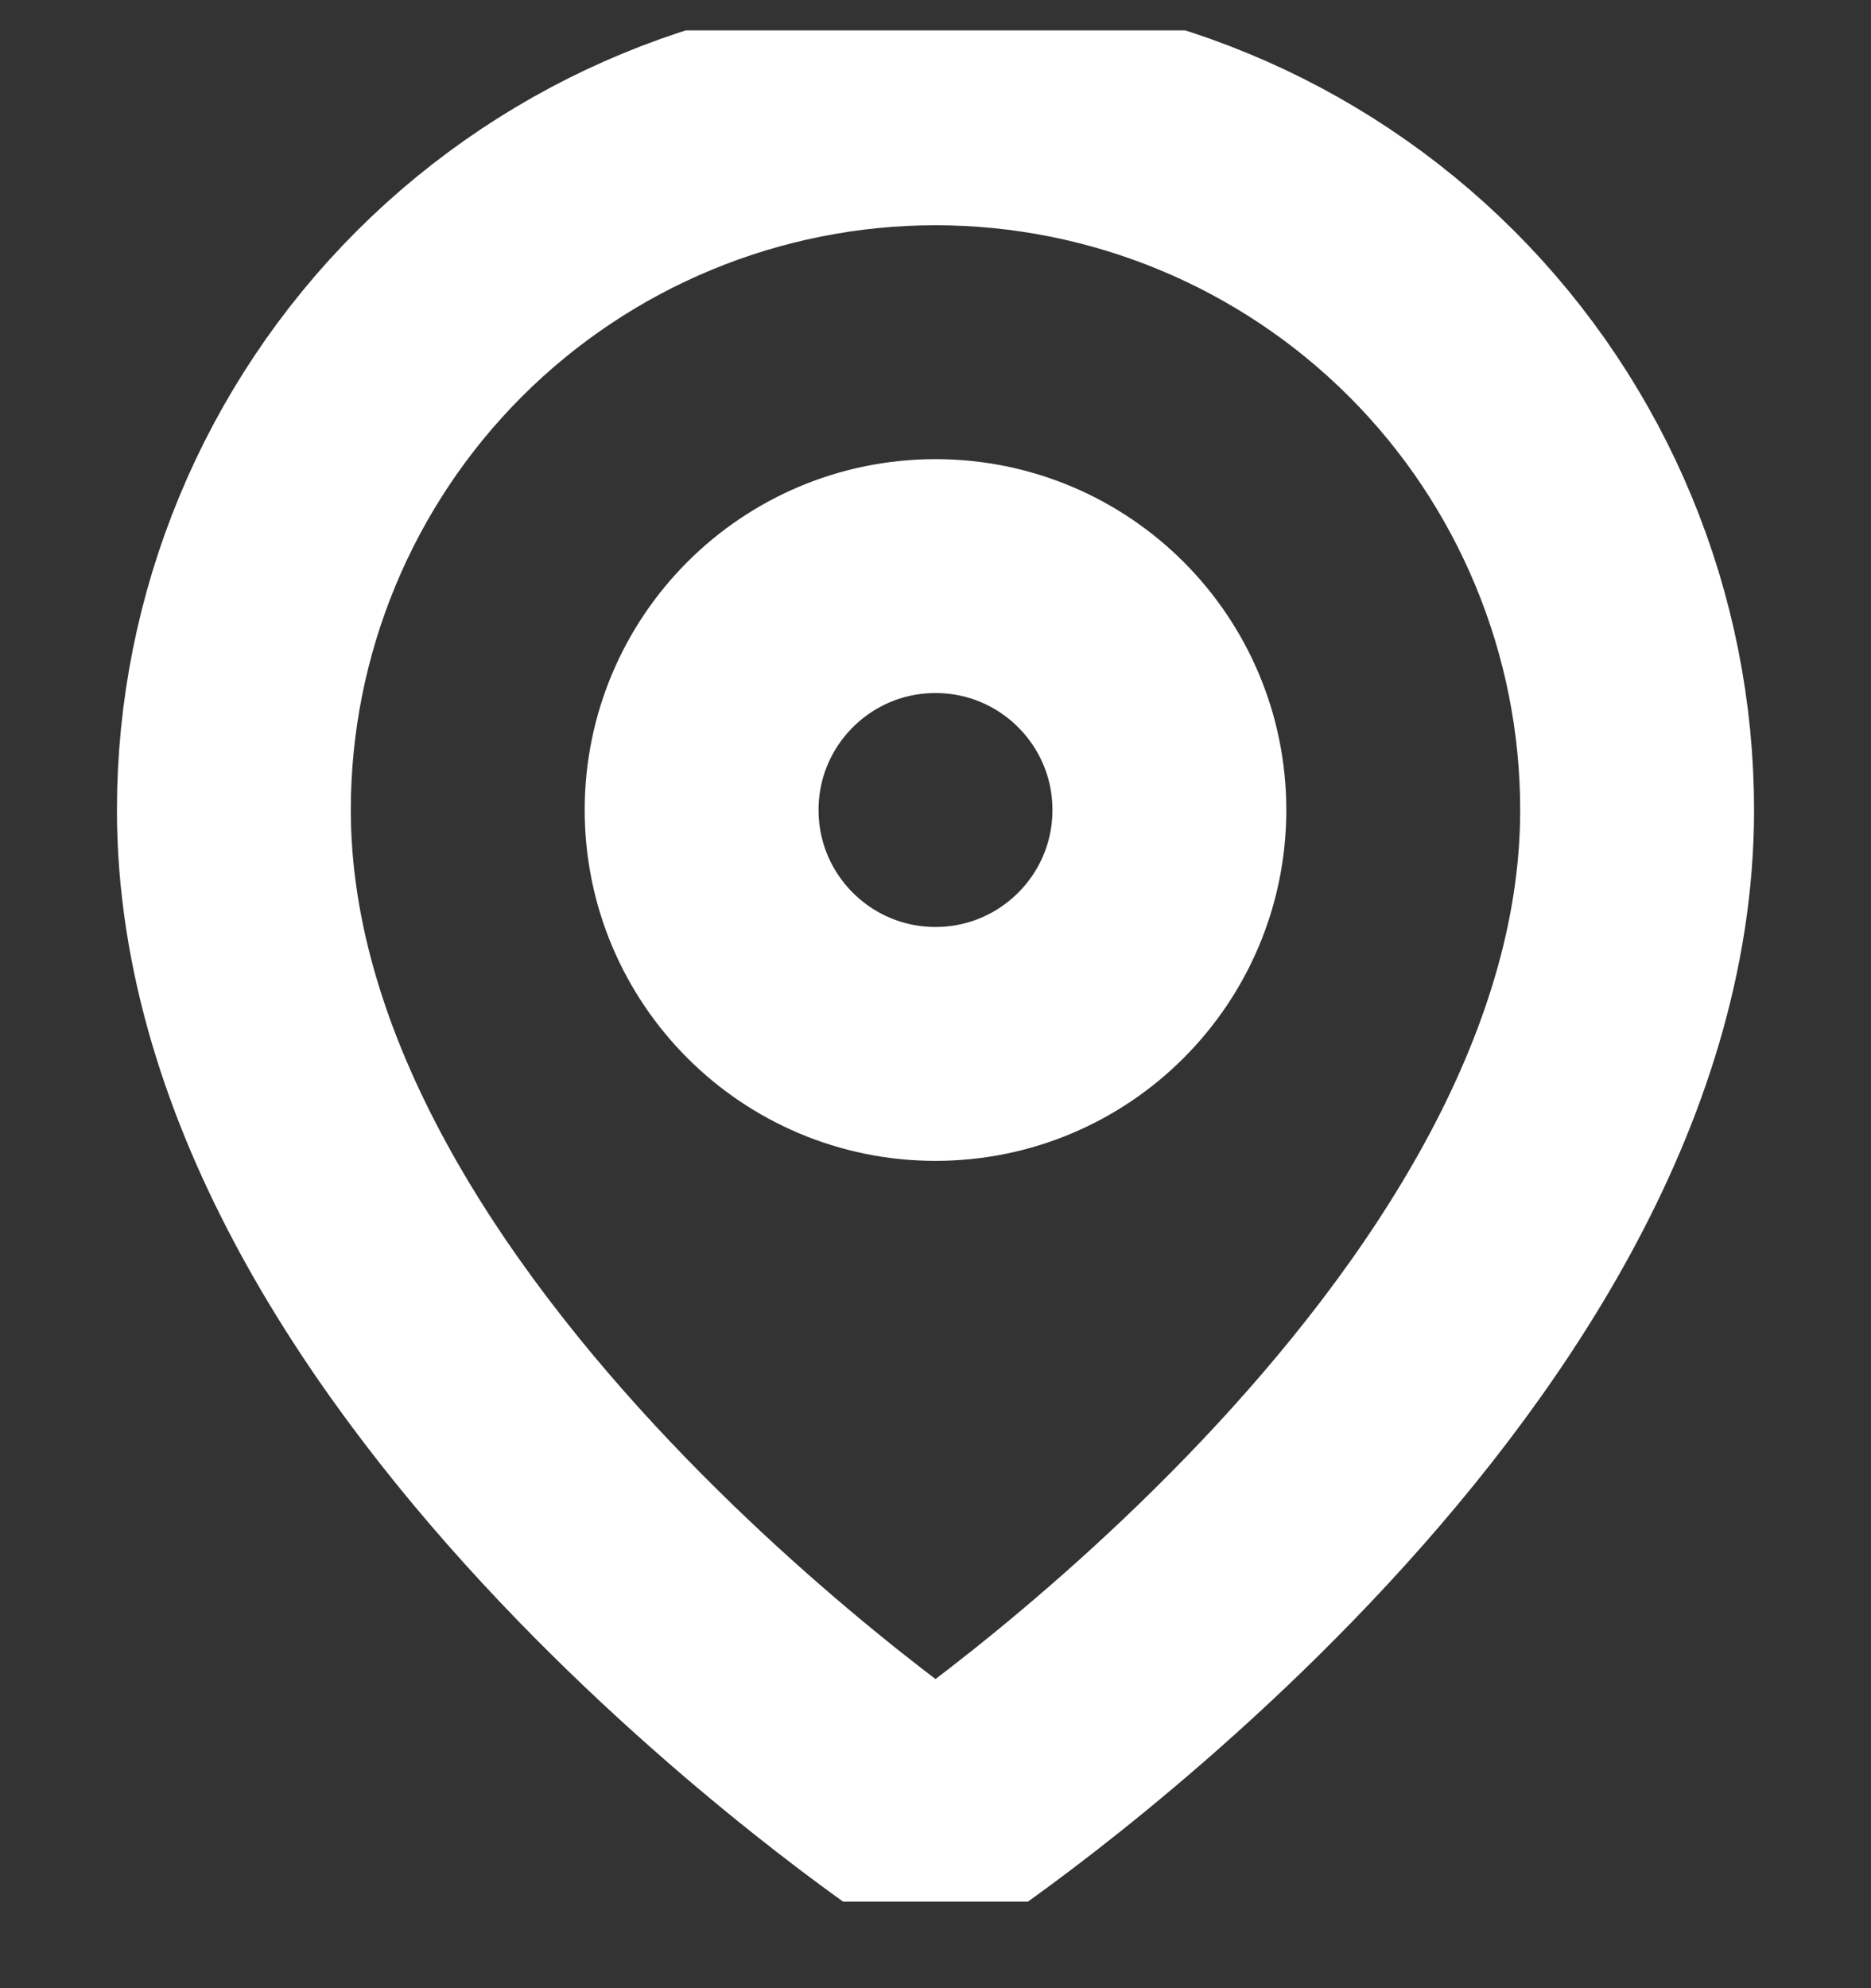
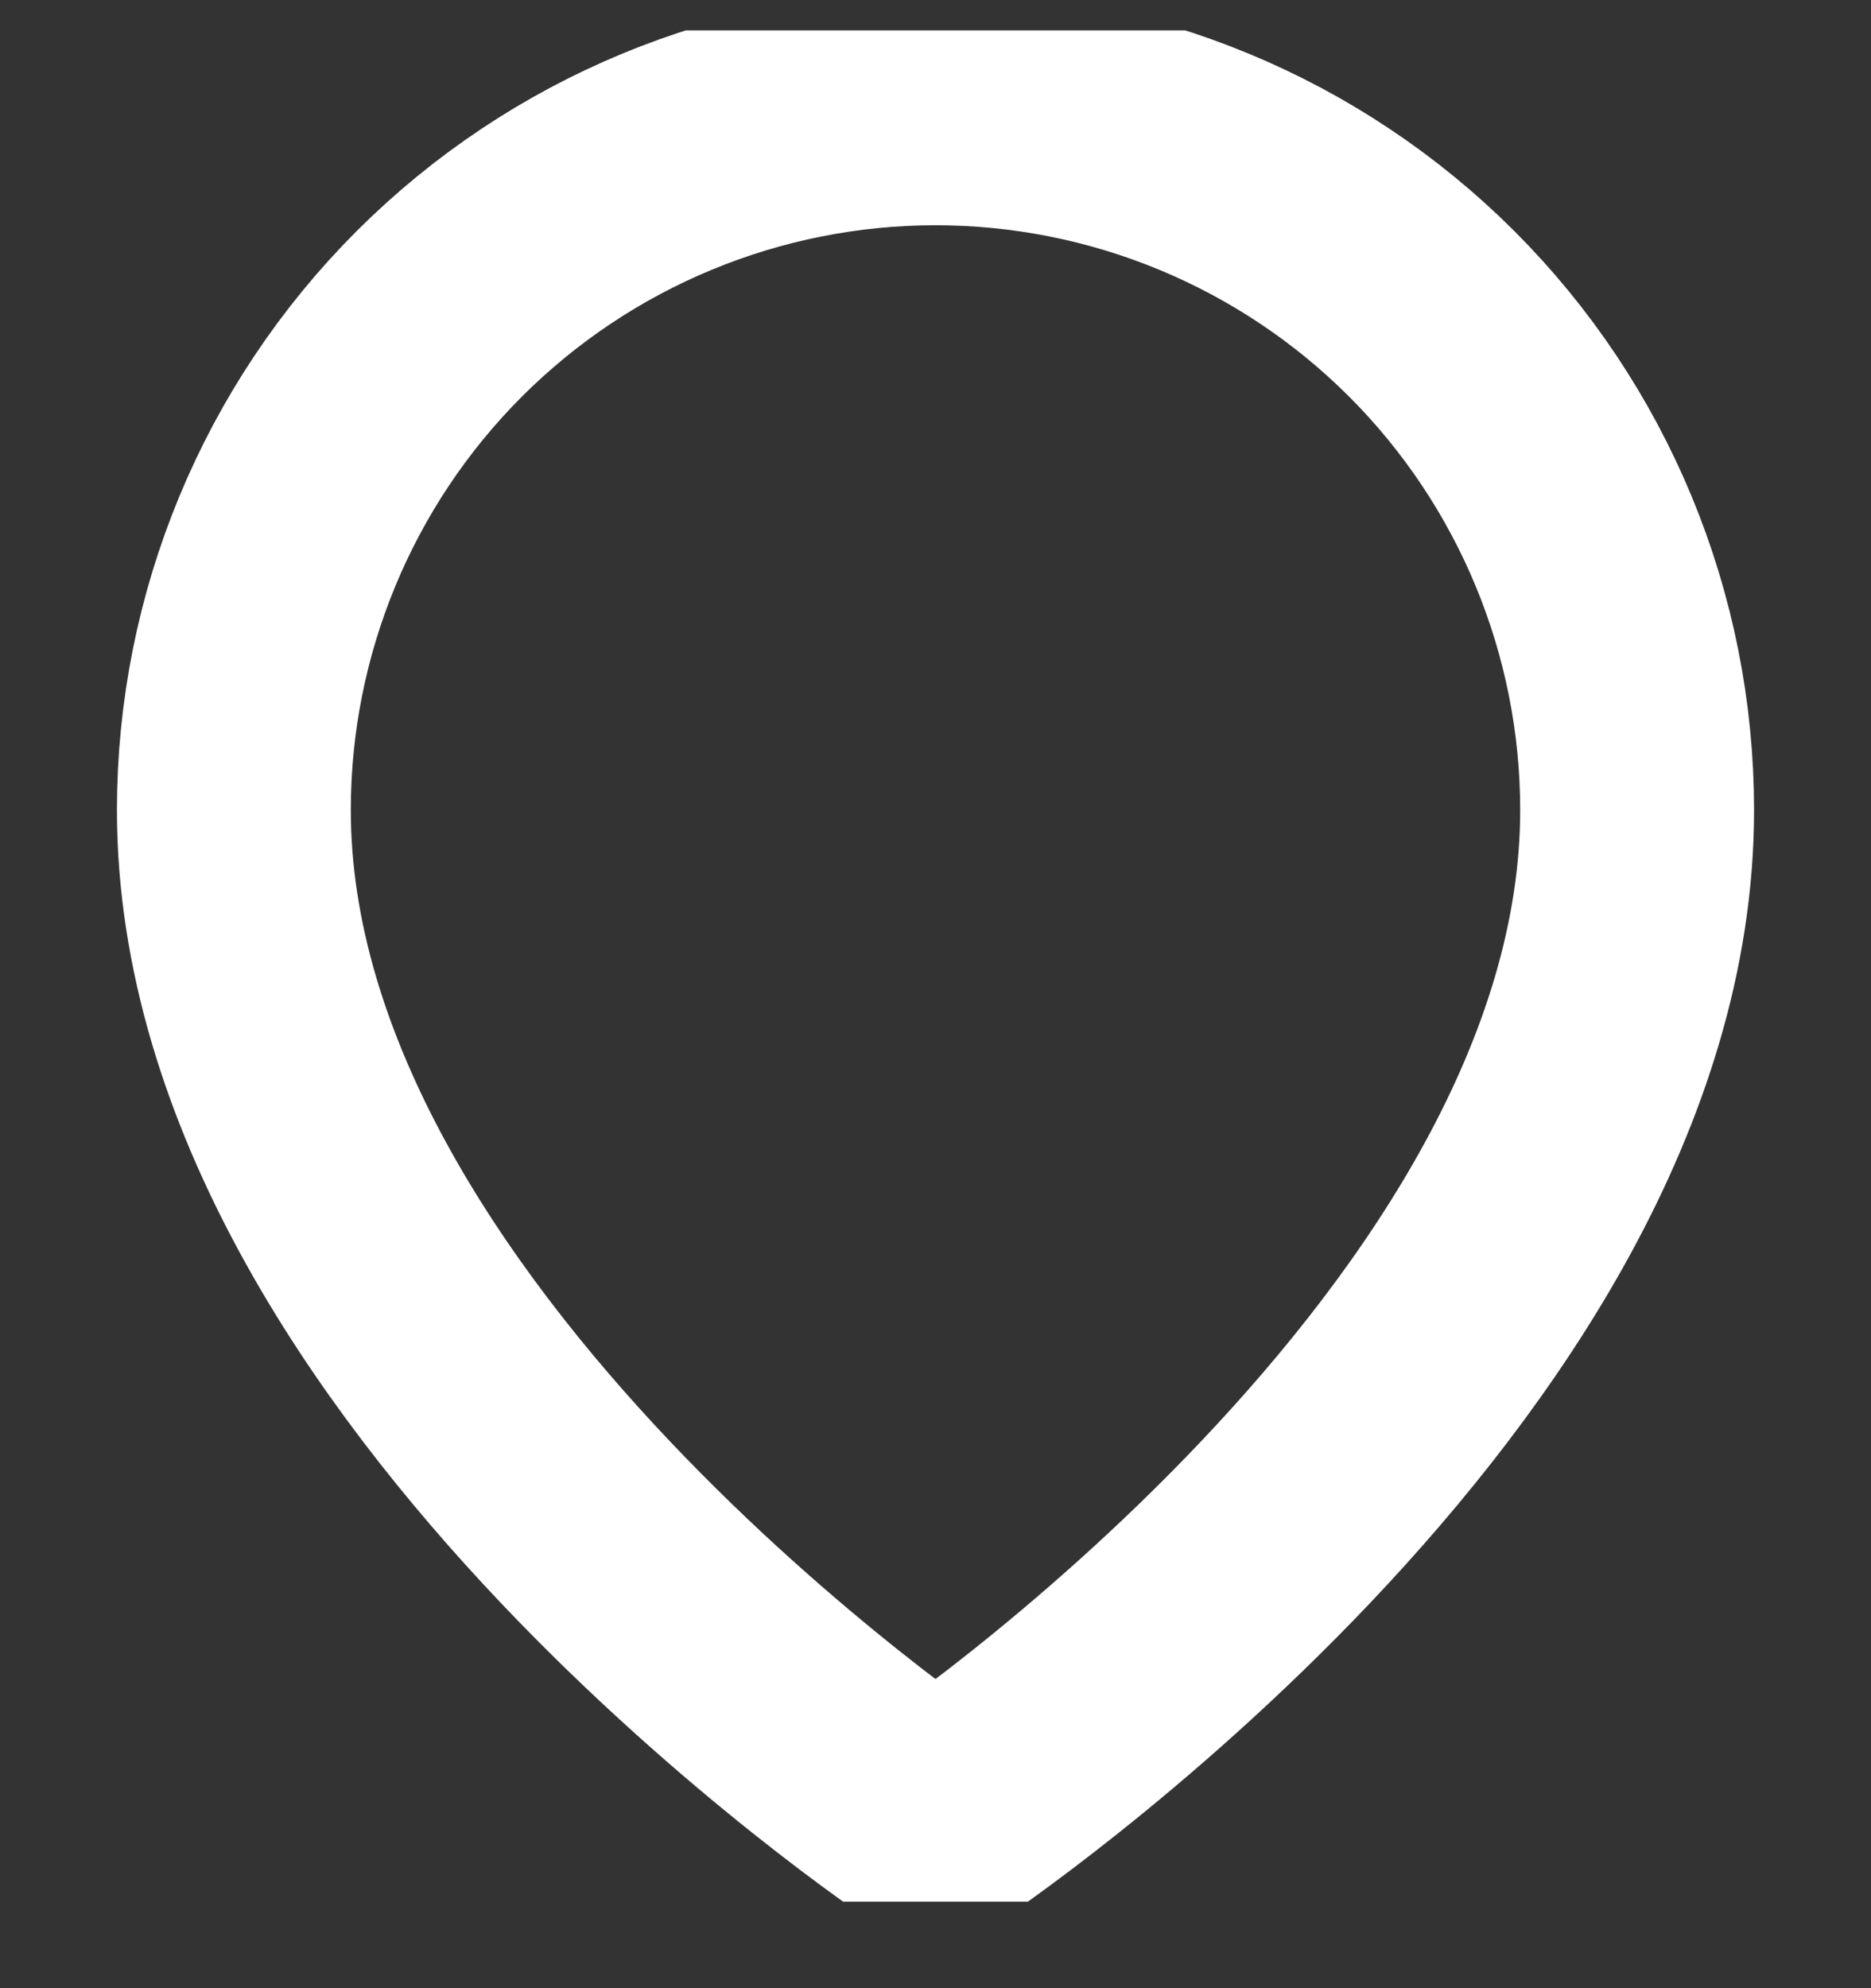
<svg xmlns="http://www.w3.org/2000/svg" width="16" height="17" viewBox="0 0 16 17" fill="none">
  <rect x="0" y="0" width="16" height="17" fill="#333333" stroke="none" />
  <g clip-path="url(#clip0_158_2157)">
    <path d="M14 6.926C14 11.592 8 15.592 8 15.592C8 15.592 2 11.592 2 6.926C2 5.334 2.632 3.808 3.757 2.683C4.883 1.558 6.409 0.926 8 0.926C9.591 0.926 11.117 1.558 12.243 2.683C13.368 3.808 14 5.334 14 6.926Z" stroke="white" stroke-width="2" stroke-linecap="round" stroke-linejoin="round" />
-     <path d="M8 8.926C9.105 8.926 10 8.03 10 6.926C10 5.821 9.105 4.926 8 4.926C6.895 4.926 6 5.821 6 6.926C6 8.03 6.895 8.926 8 8.926Z" stroke="white" stroke-width="2" stroke-linecap="round" stroke-linejoin="round" />
  </g>
  <defs>
    <clipPath id="clip0_158_2157">
      <rect width="16" height="16" fill="white" transform="translate(0 0.26)" />
    </clipPath>
  </defs>
</svg>